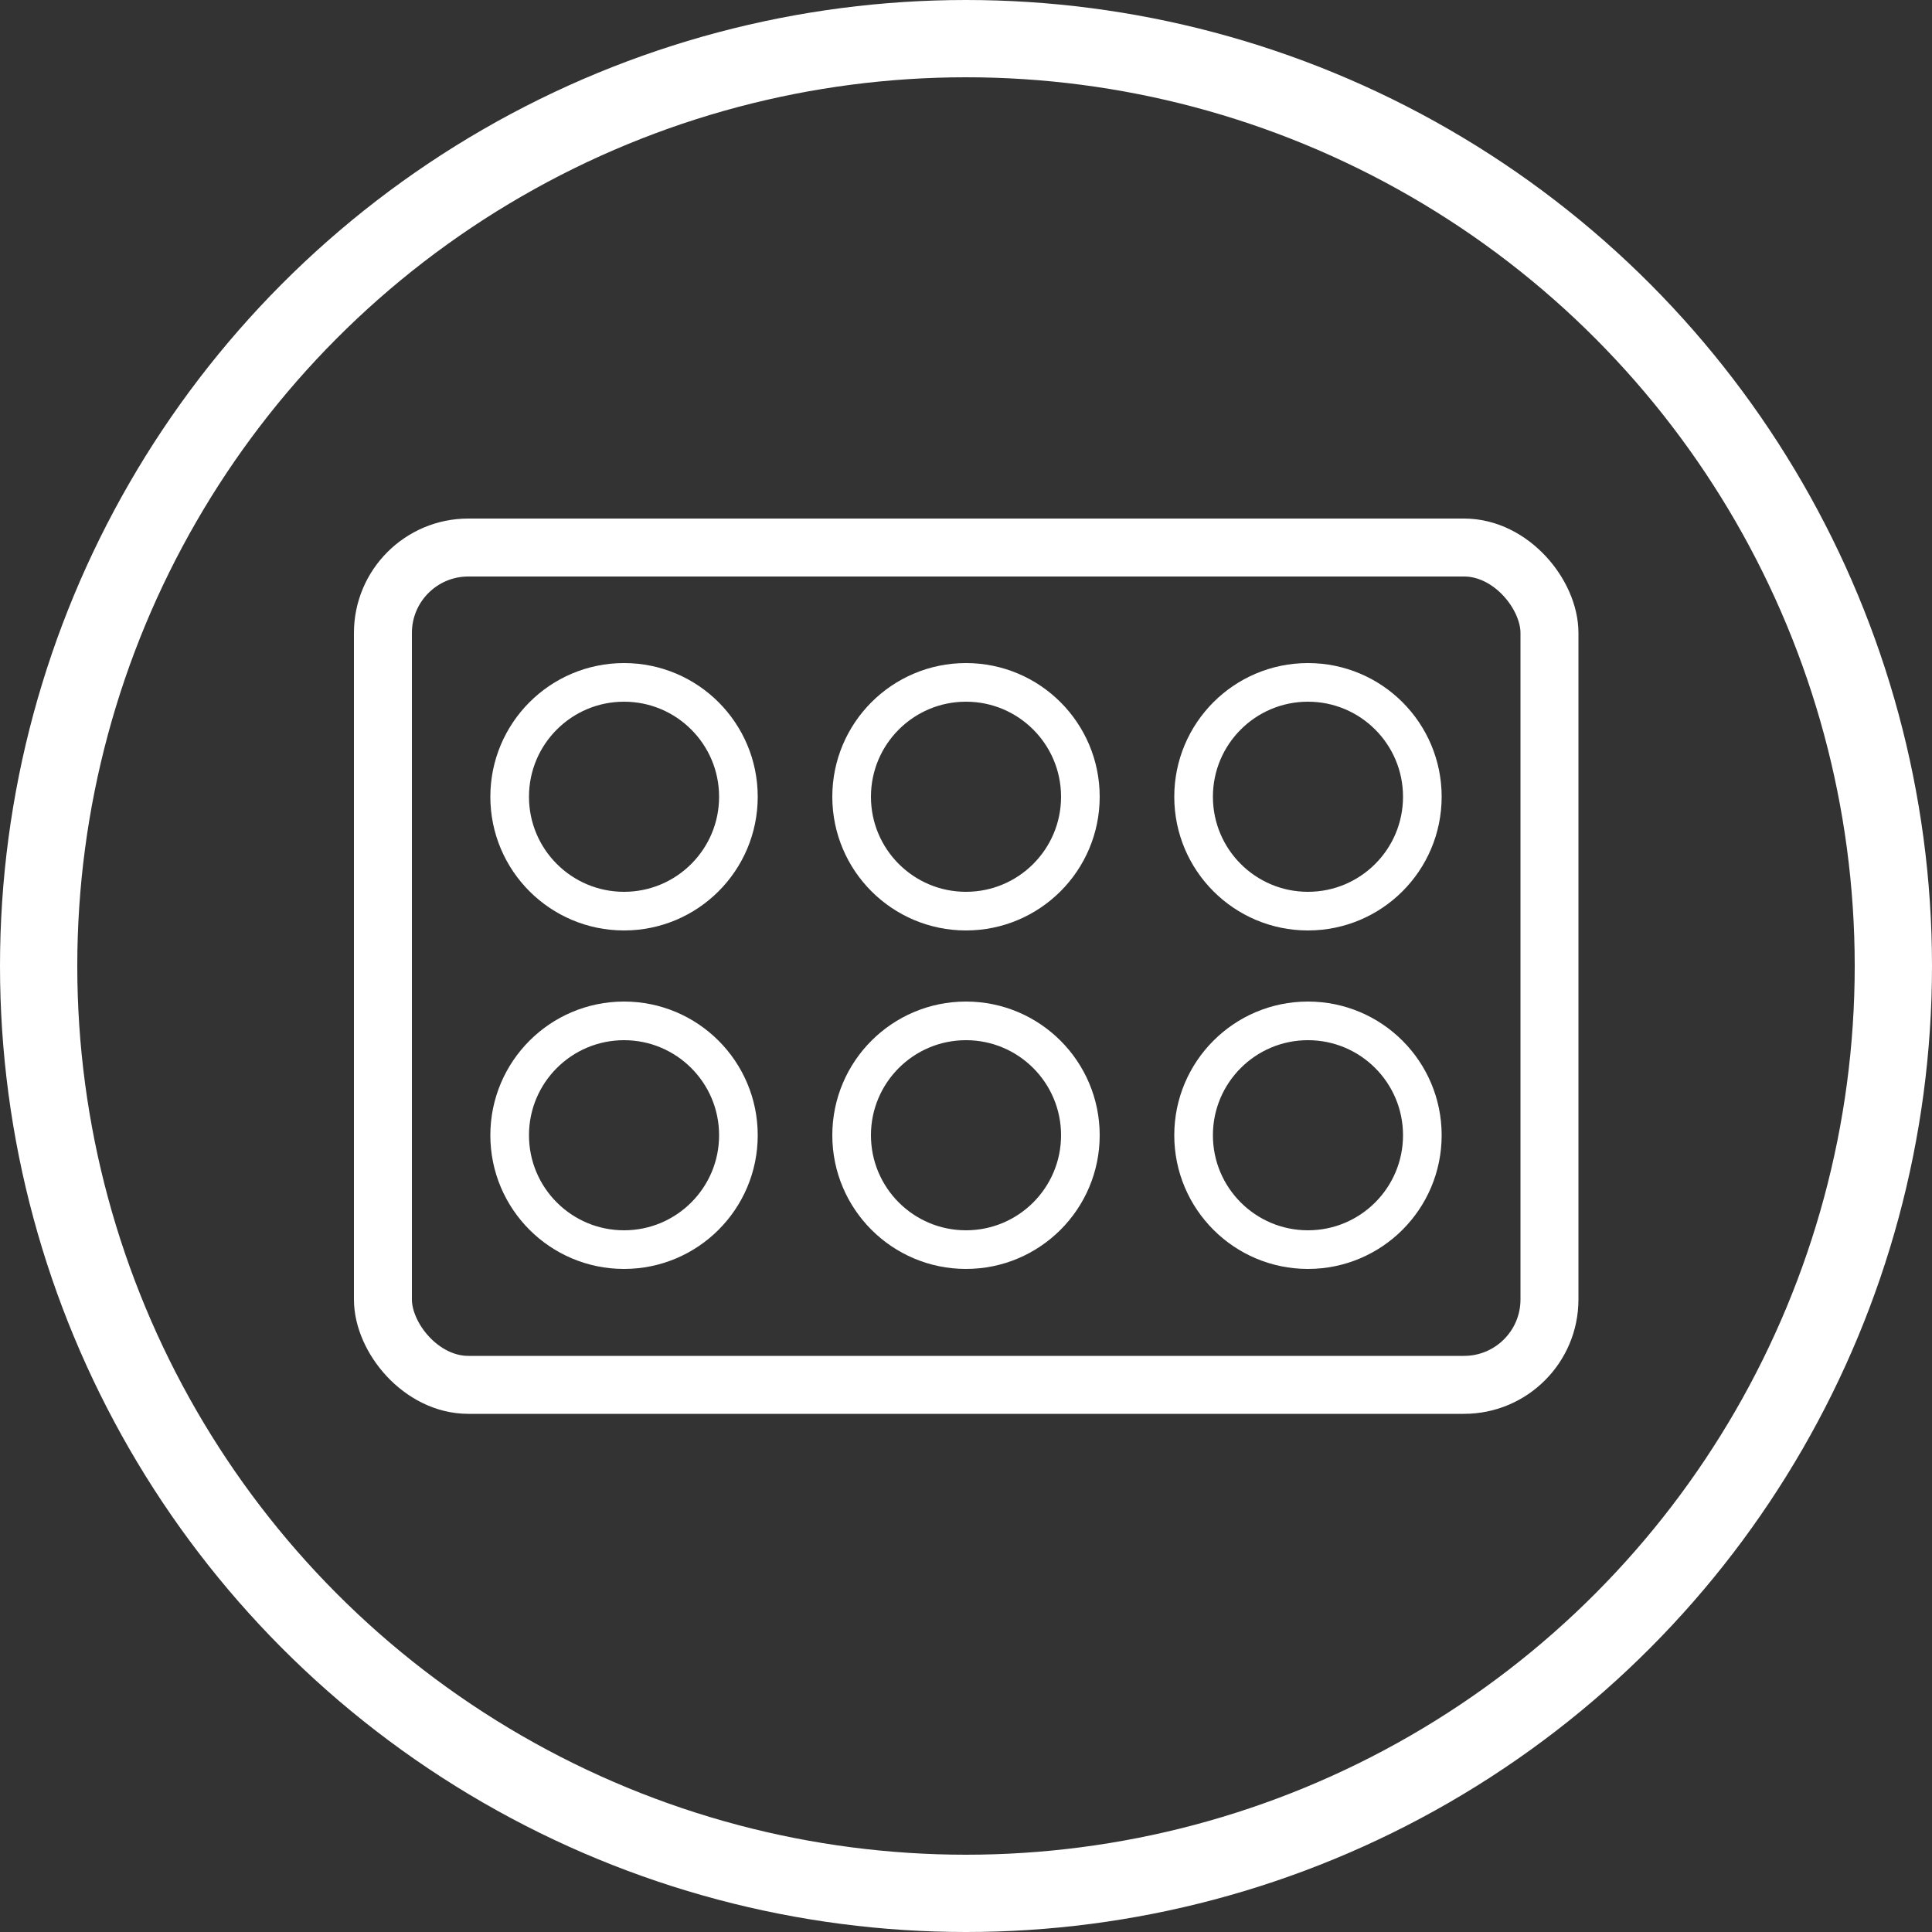
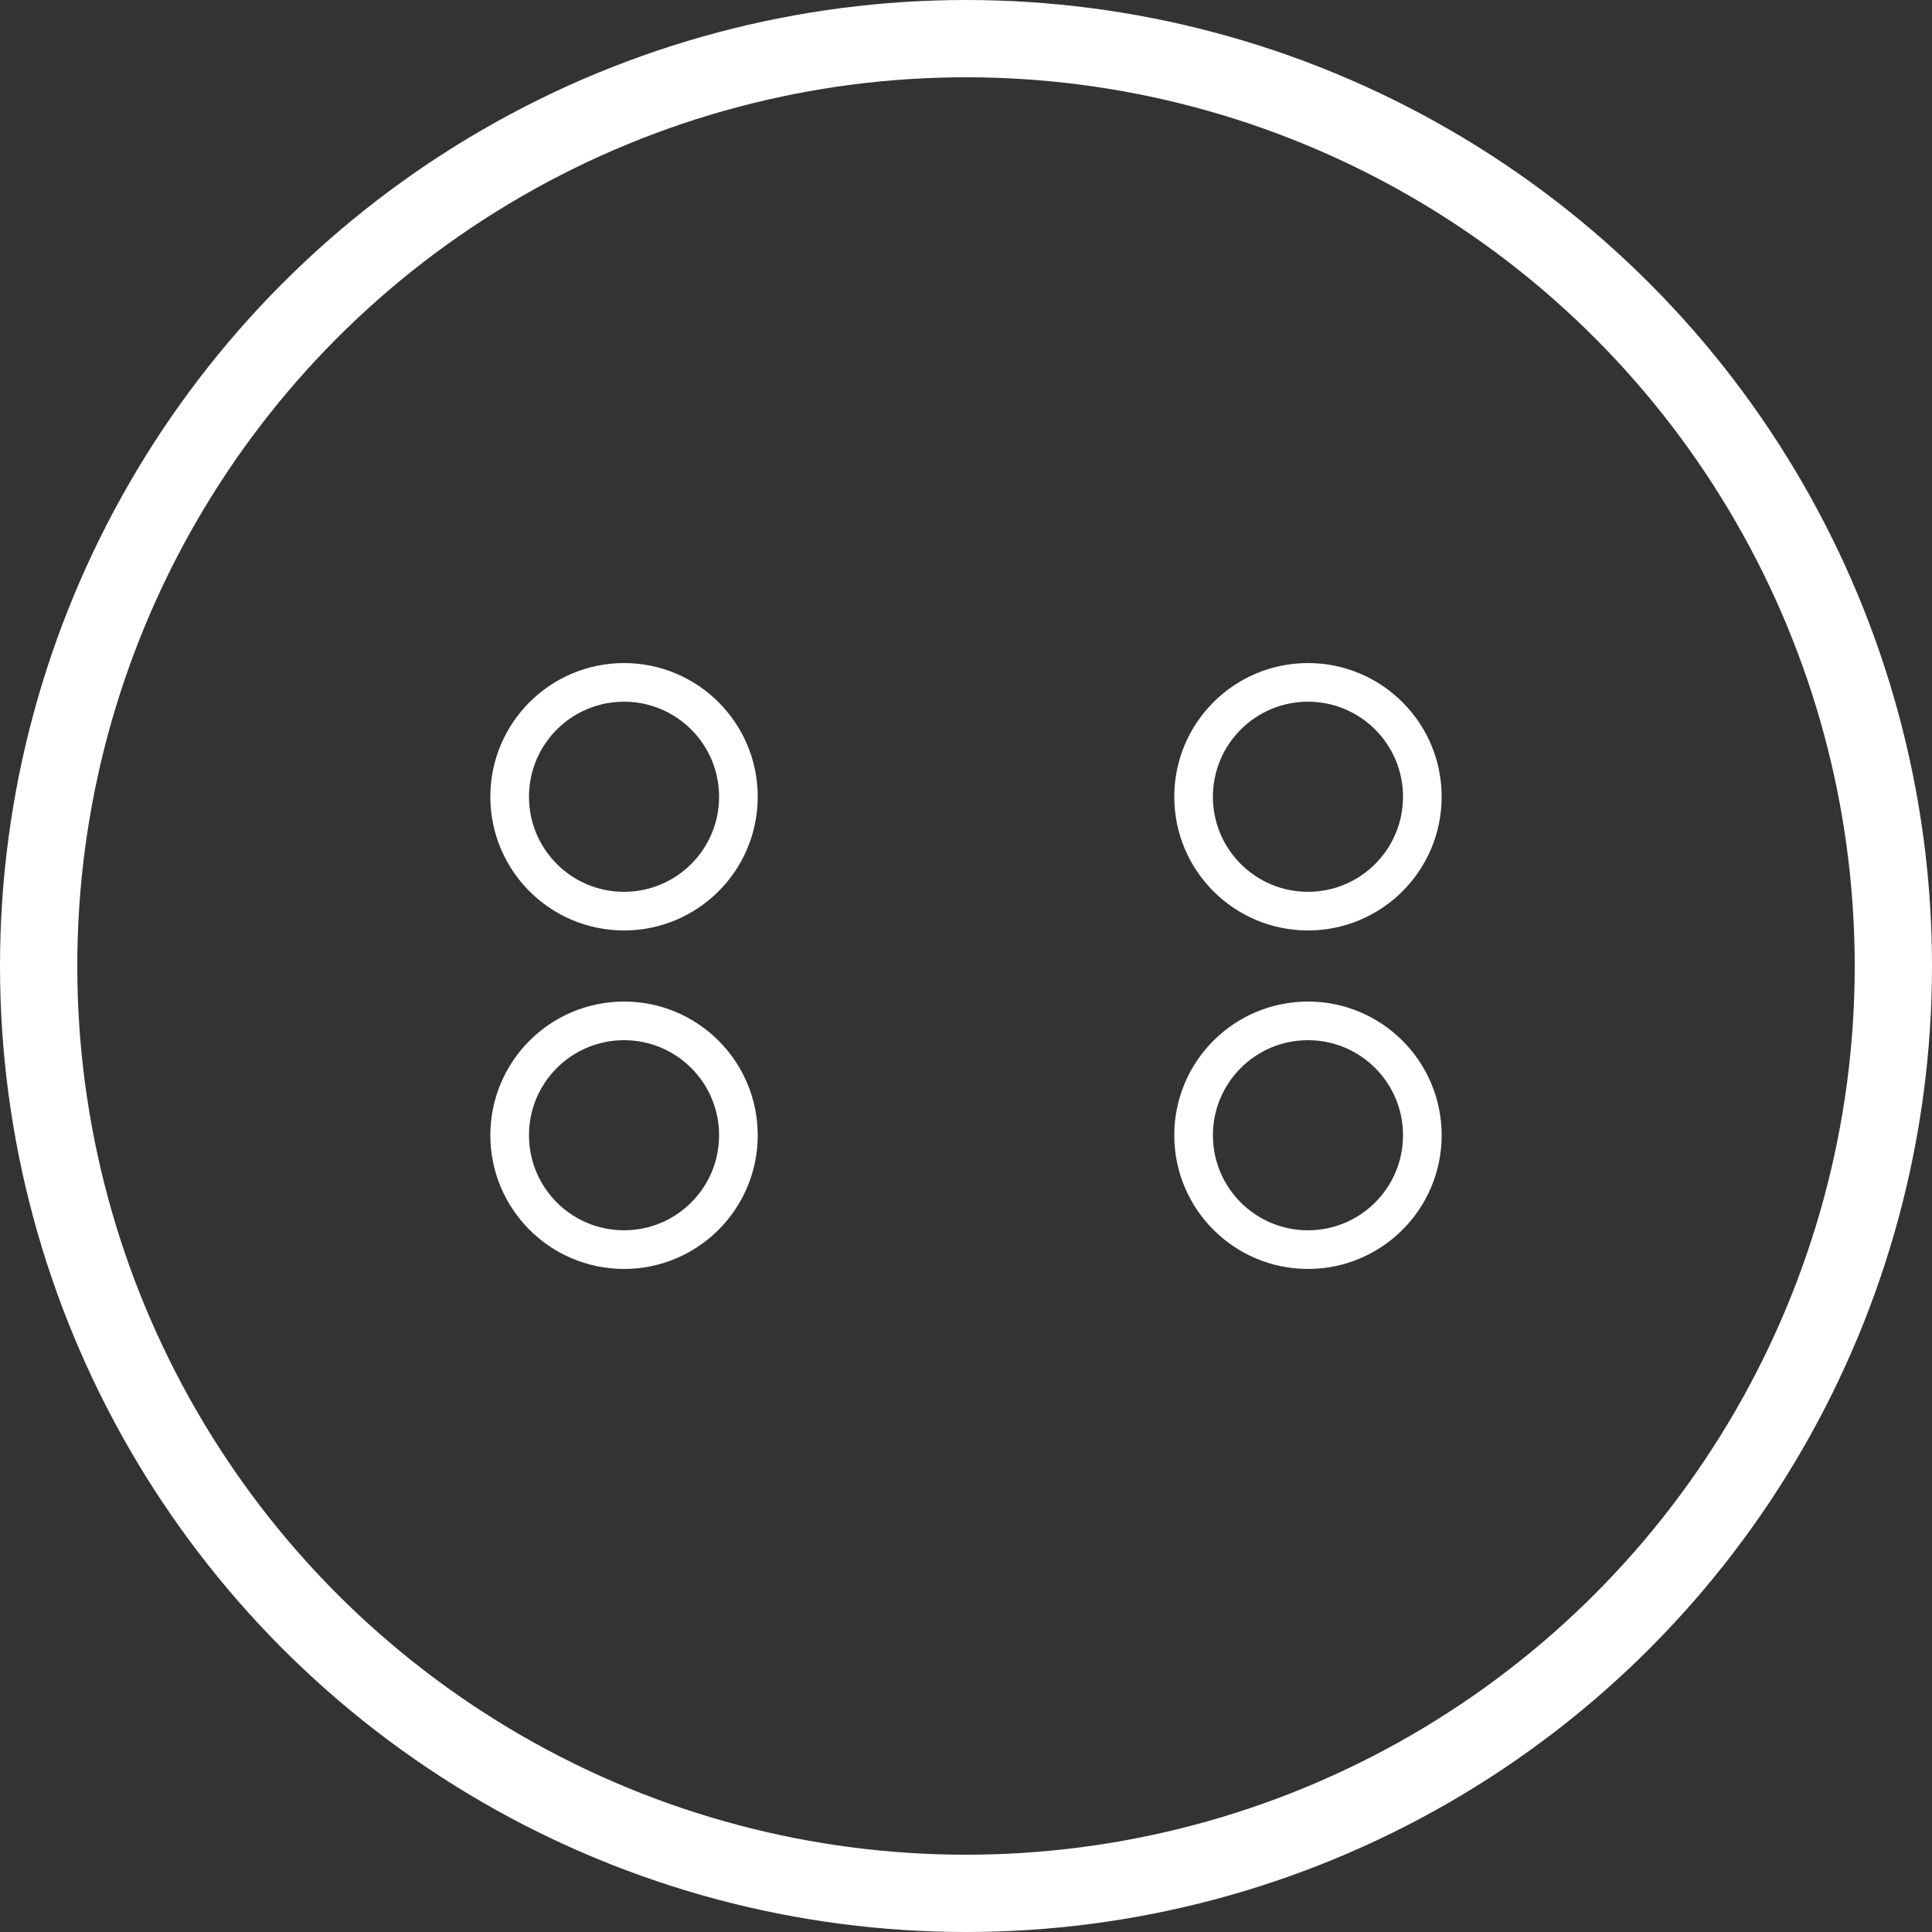
<svg xmlns="http://www.w3.org/2000/svg" id="Layer_1" data-name="Layer 1" viewBox="0 0 50 50">
  <rect x="0" y="0" width="50" height="50" fill="#333333" stroke="none" />
  <defs>
    <style>
      .cls-1 {
        stroke-width: 2px;
      }

      .cls-1, .cls-2, .cls-3 {
        fill: none;
        stroke: white;
        stroke-miterlimit: 10;
      }

      .cls-2 {
        stroke-width: 1.5px;
      }
    </style>
  </defs>
  <circle class="cls-1" cx="25" cy="25" r="24" />
  <g>
    <g>
      <g>
        <circle class="cls-3" cx="16.15" cy="20.62" r="2.96" />
-         <circle class="cls-3" cx="25" cy="20.62" r="2.96" />
        <circle class="cls-3" cx="33.85" cy="20.62" r="2.96" />
      </g>
      <g>
        <circle class="cls-3" cx="16.15" cy="29.38" r="2.96" />
-         <circle class="cls-3" cx="25" cy="29.38" r="2.96" />
        <circle class="cls-3" cx="33.85" cy="29.38" r="2.96" />
      </g>
    </g>
-     <rect class="cls-2" x="9.91" y="14.17" width="30.19" height="21.67" rx="2.21" ry="2.21" />
  </g>
</svg>